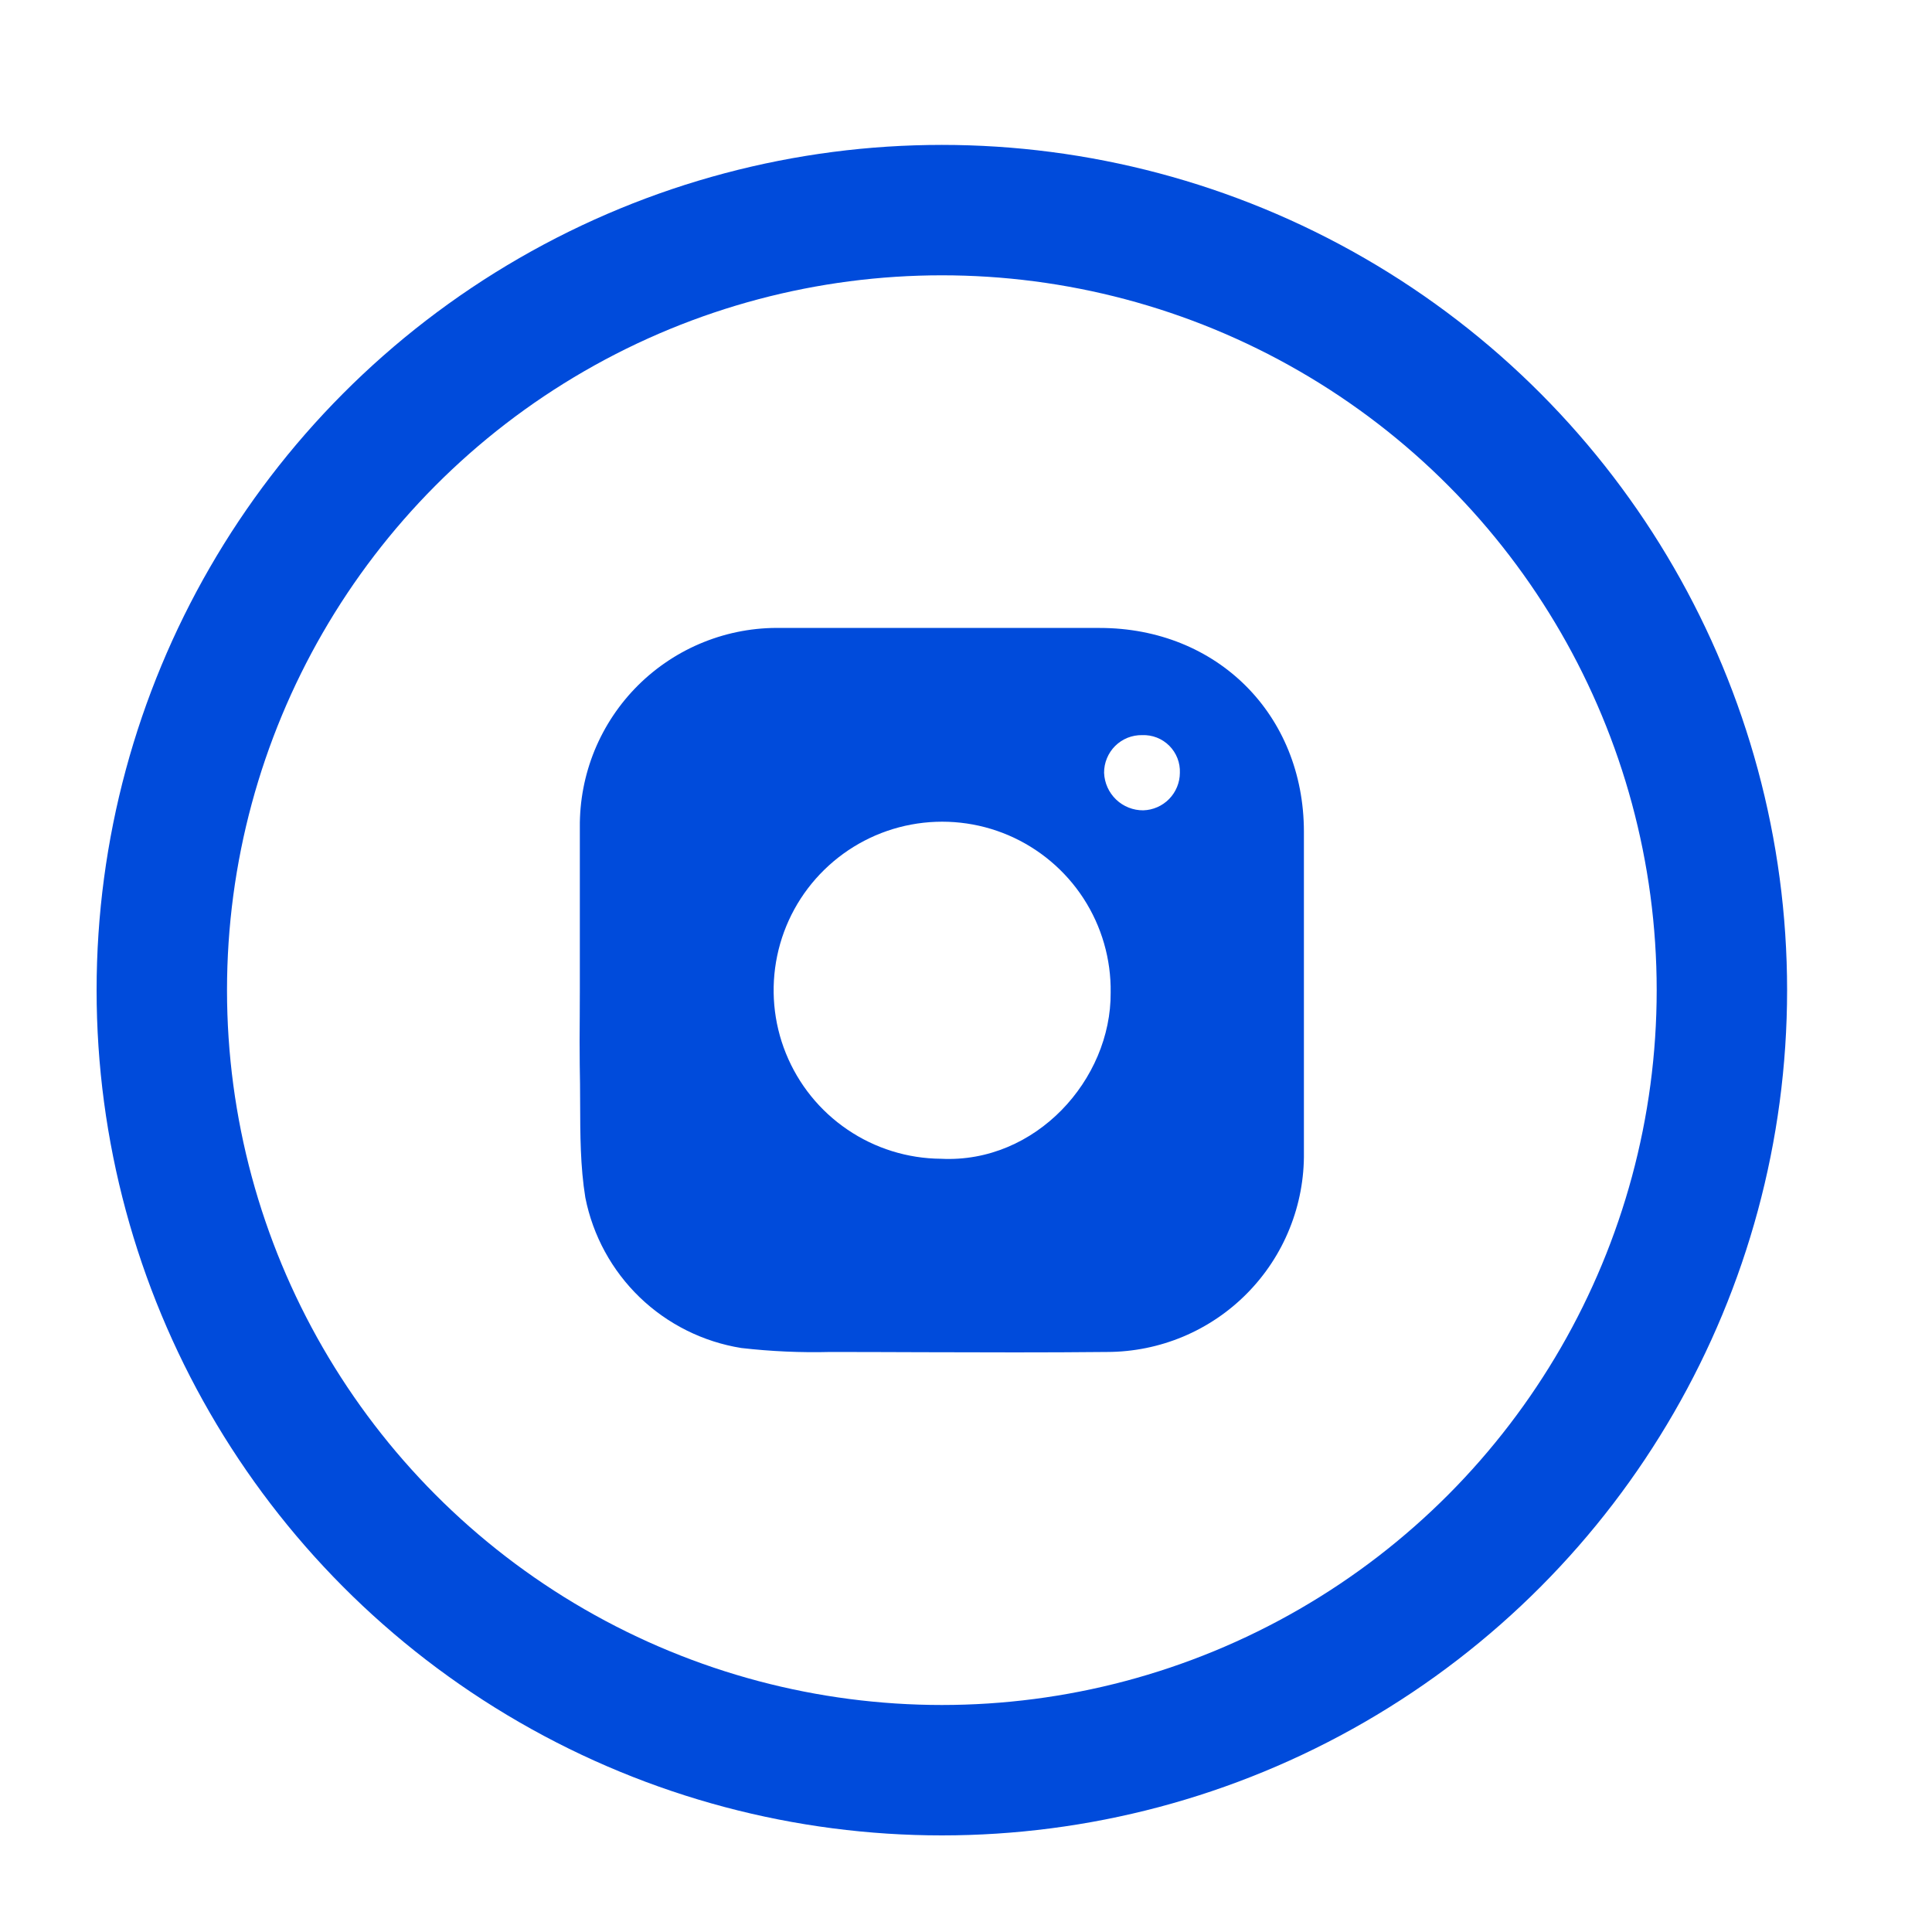
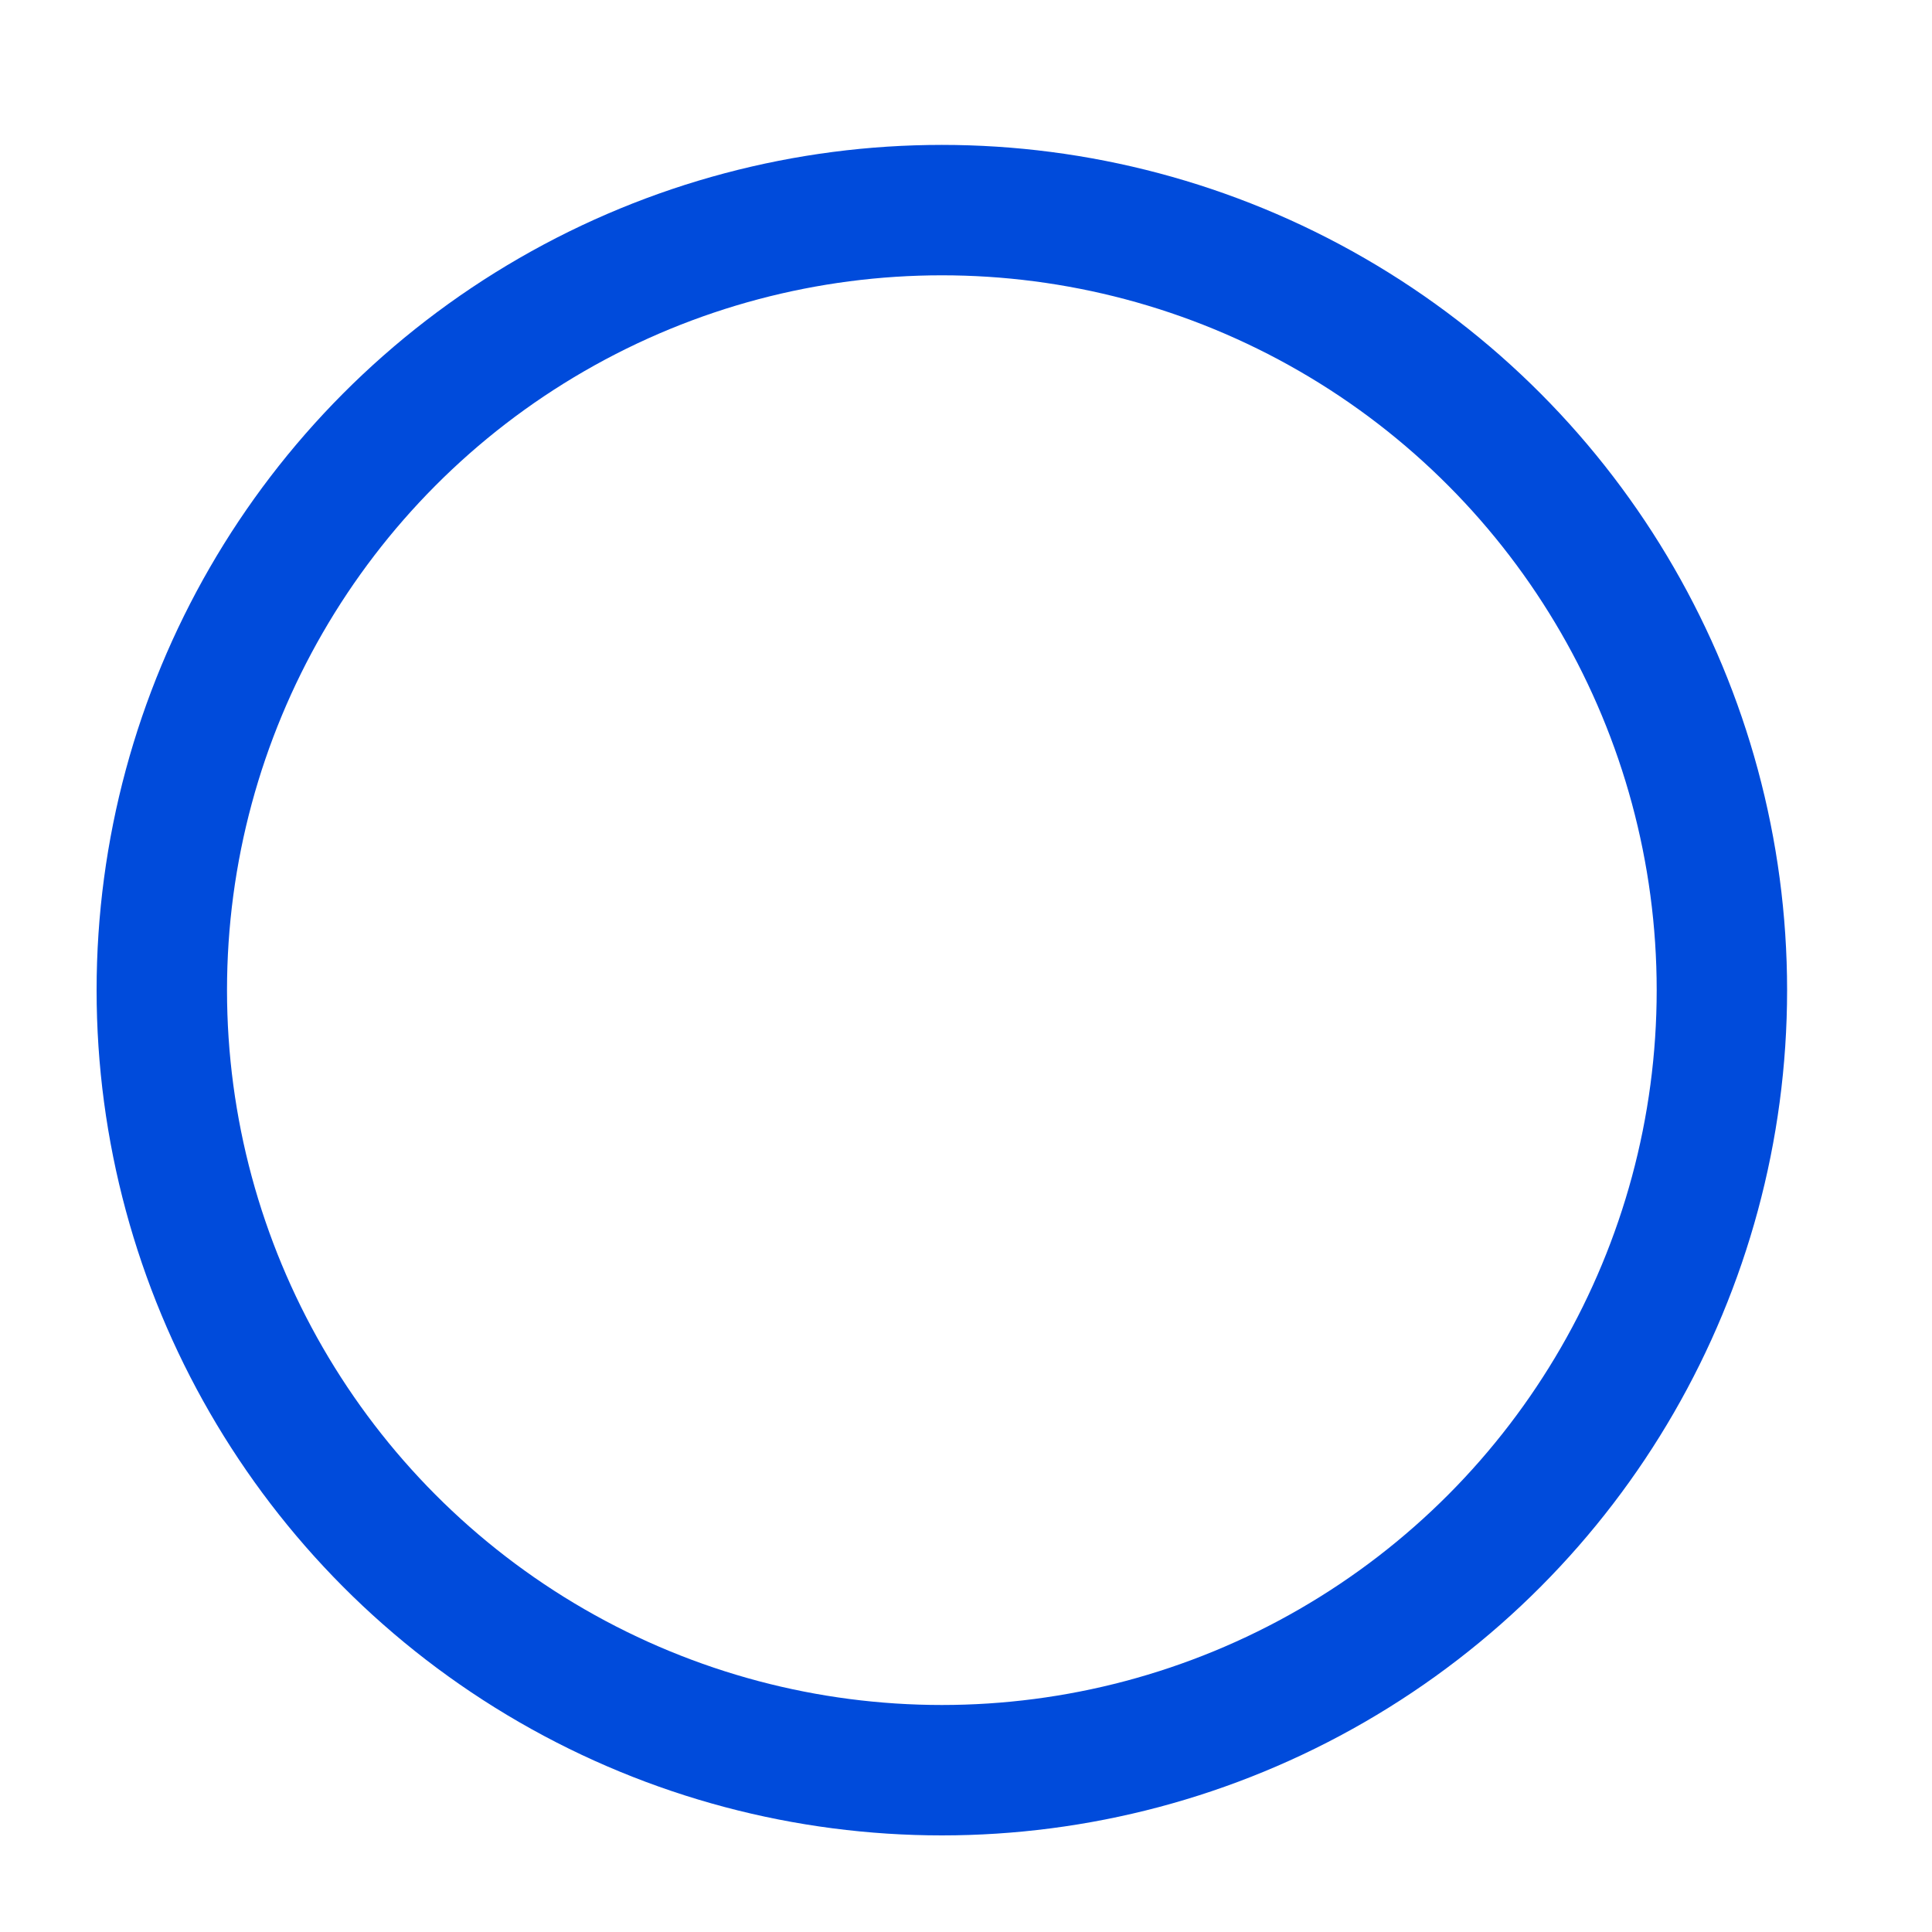
<svg xmlns="http://www.w3.org/2000/svg" width="40" height="40" viewBox="0 0 40 40" fill="none">
  <g id="instagram_icon">
-     <path id="Subtract" fill-rule="evenodd" clip-rule="evenodd" d="M12.005 20.478V17.134C11.999 16.587 12.103 16.044 12.31 15.537C12.518 15.031 12.825 14.571 13.214 14.185C13.603 13.8 14.065 13.496 14.573 13.293C15.082 13.089 15.625 12.99 16.173 13.001H22.767C25.199 13.001 26.993 14.793 26.996 17.217V23.858C27.003 24.397 26.903 24.933 26.701 25.434C26.5 25.935 26.201 26.39 25.822 26.775C25.444 27.159 24.992 27.465 24.494 27.674C23.997 27.882 23.463 27.99 22.923 27.991C21.649 28.004 20.376 28 19.103 27.996H19.102C18.466 27.994 17.829 27.991 17.192 27.991C16.576 28.007 15.96 27.979 15.348 27.909C14.557 27.782 13.823 27.416 13.245 26.86C12.668 26.303 12.275 25.583 12.119 24.796C12.014 24.151 12.013 23.489 12.011 22.827C12.01 22.569 12.009 22.311 12.003 22.053C11.998 21.717 12 21.382 12.003 21.048C12.004 20.858 12.005 20.668 12.005 20.478ZM19.482 23.991C18.791 23.986 18.116 23.776 17.545 23.387C16.973 22.999 16.53 22.449 16.271 21.808C16.012 21.168 15.95 20.464 16.091 19.788C16.232 19.111 16.571 18.492 17.065 18.009C17.559 17.525 18.185 17.199 18.864 17.072C19.544 16.945 20.246 17.022 20.881 17.294C21.516 17.567 22.056 18.021 22.433 18.601C22.809 19.181 23.005 19.859 22.995 20.55C23.008 22.349 21.446 24.09 19.482 23.991ZM23.951 15.271C23.854 15.233 23.751 15.216 23.647 15.22C23.544 15.218 23.441 15.237 23.345 15.275C23.249 15.314 23.162 15.371 23.088 15.444C23.015 15.517 22.957 15.604 22.918 15.699C22.878 15.795 22.858 15.897 22.859 16.001C22.867 16.21 22.956 16.408 23.107 16.553C23.258 16.698 23.46 16.778 23.669 16.777C23.872 16.771 24.064 16.687 24.206 16.542C24.347 16.397 24.427 16.203 24.428 16.001C24.432 15.897 24.415 15.794 24.377 15.697C24.339 15.601 24.282 15.513 24.209 15.44C24.135 15.366 24.048 15.309 23.951 15.271Z" fill="#004BDB" />
    <circle id="Ellipse 309" cx="19.5" cy="20.5" r="16.15" stroke="#004BDB" stroke-width="2.7" />
  </g>
</svg>